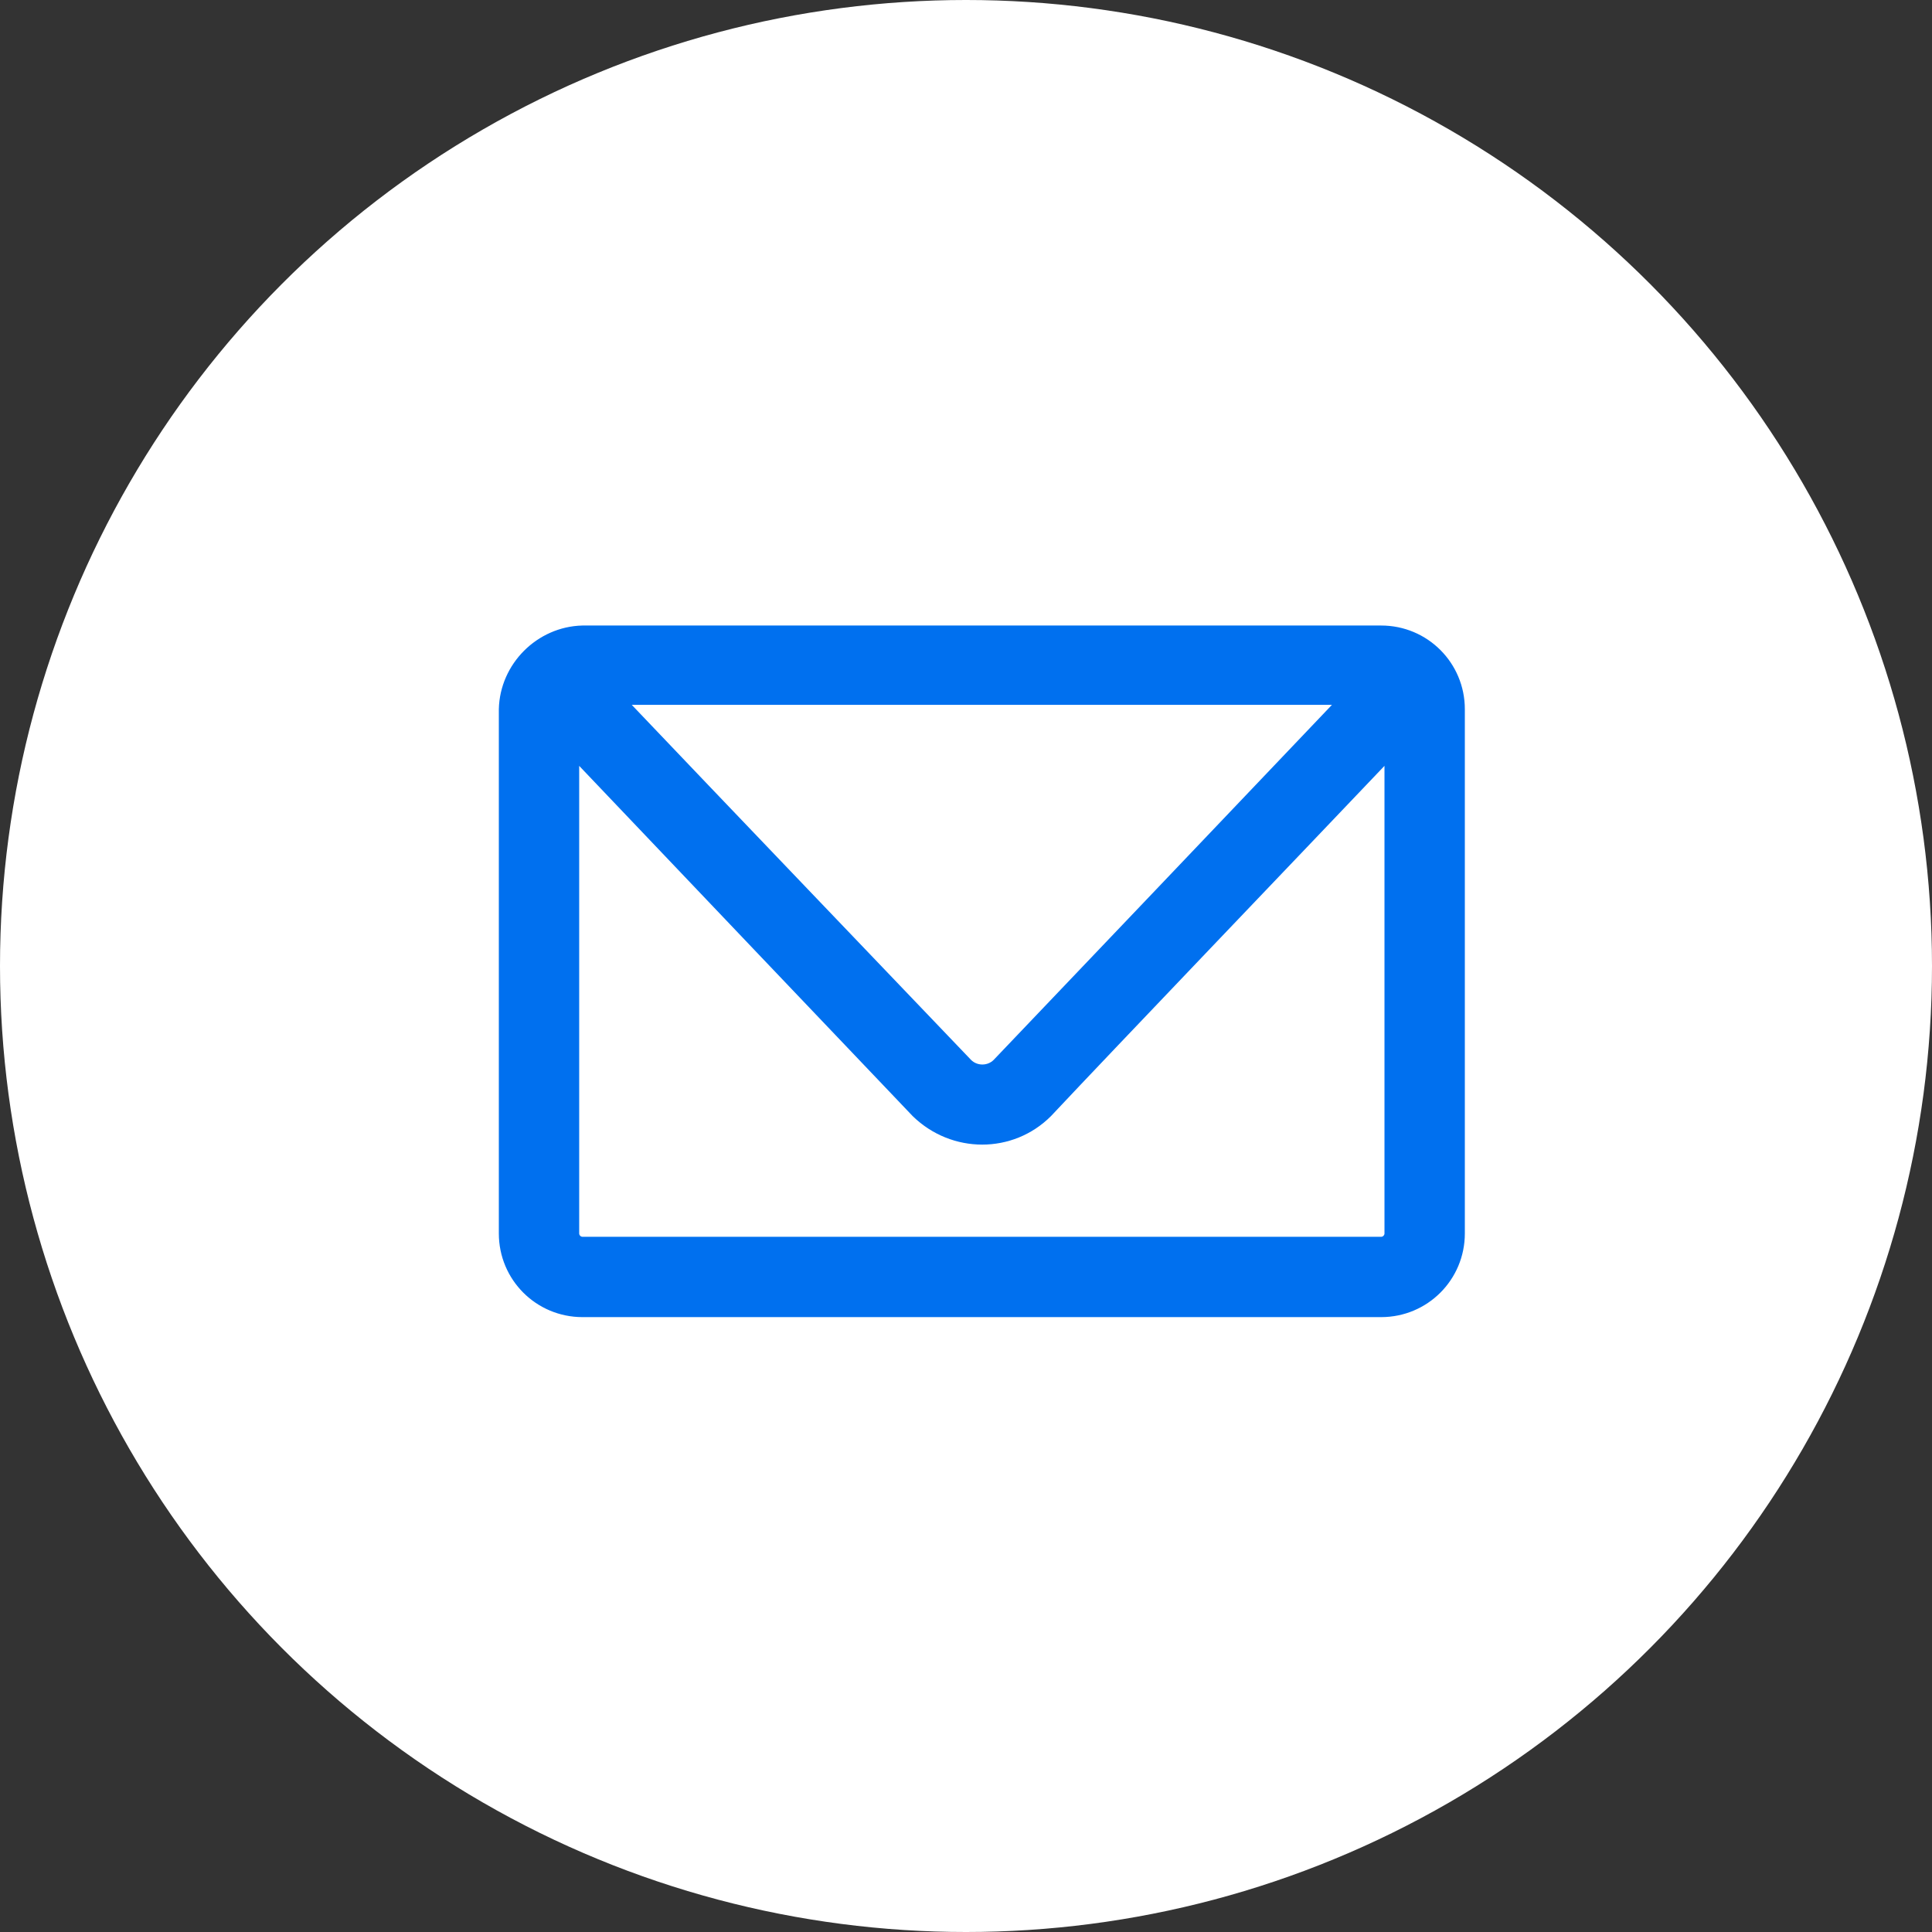
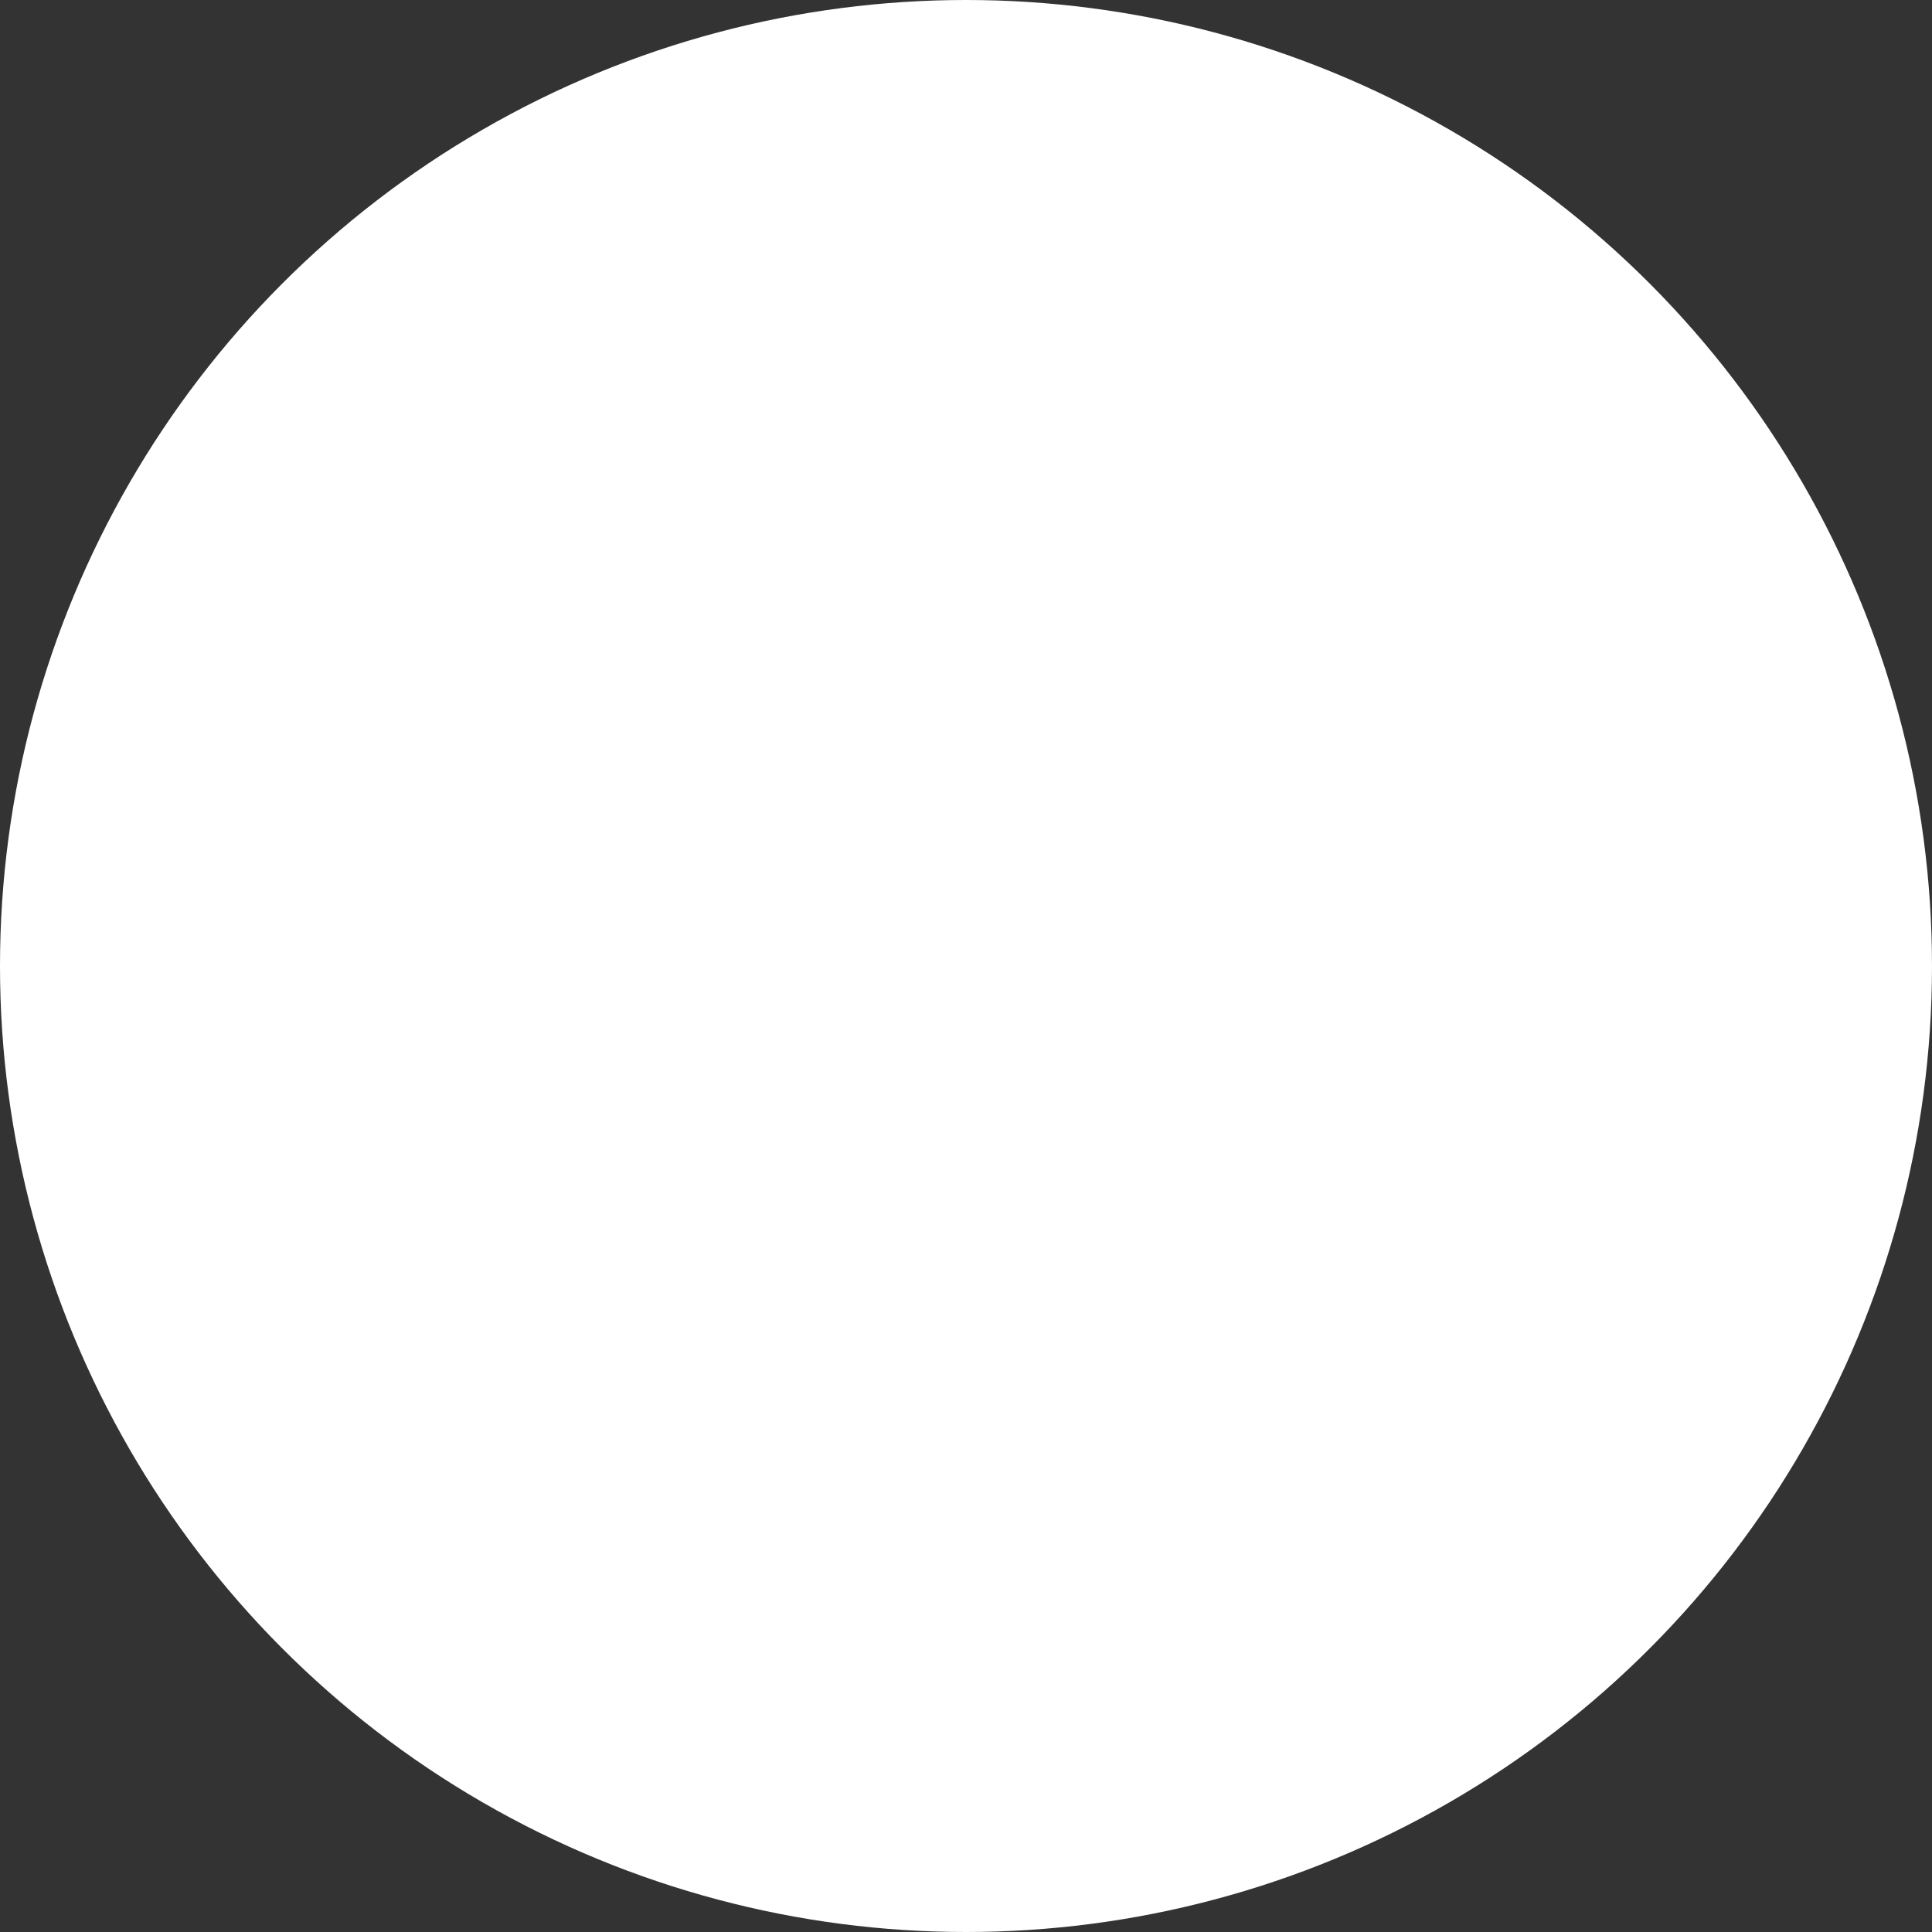
<svg xmlns="http://www.w3.org/2000/svg" width="61" height="61" viewBox="0 0 61 61" fill="none">
  <rect x="0" y="0" width="61" height="61" fill="#333333" stroke="none" />
  <circle cx="30.5" cy="30.5" r="30.5" fill="white" />
-   <path d="M43.608 41.336H18.392C17.067 41.336 16 40.269 16 38.944V22.392C16.032 21.099 17.099 20.032 18.392 20H43.608C44.933 20 46 21.067 46 22.392V38.944C46 40.269 44.933 41.336 43.608 41.336ZM18.037 23.556V38.944C18.037 39.138 18.198 39.3 18.392 39.3H43.608C43.802 39.3 43.963 39.138 43.963 38.944V23.556C40.795 26.886 34.976 32.963 33.004 35.065C31.905 36.164 30.127 36.164 28.996 35.065C26.991 32.963 21.205 26.886 18.037 23.556ZM19.394 22.037C22.53 25.334 28.446 31.509 30.483 33.642C30.774 33.933 31.259 33.933 31.55 33.642C33.554 31.541 39.502 25.302 42.638 22.004H19.394V22.037Z" fill="#0070EF" stroke="#0070EF" stroke-width="0.5" stroke-miterlimit="10" />
</svg>